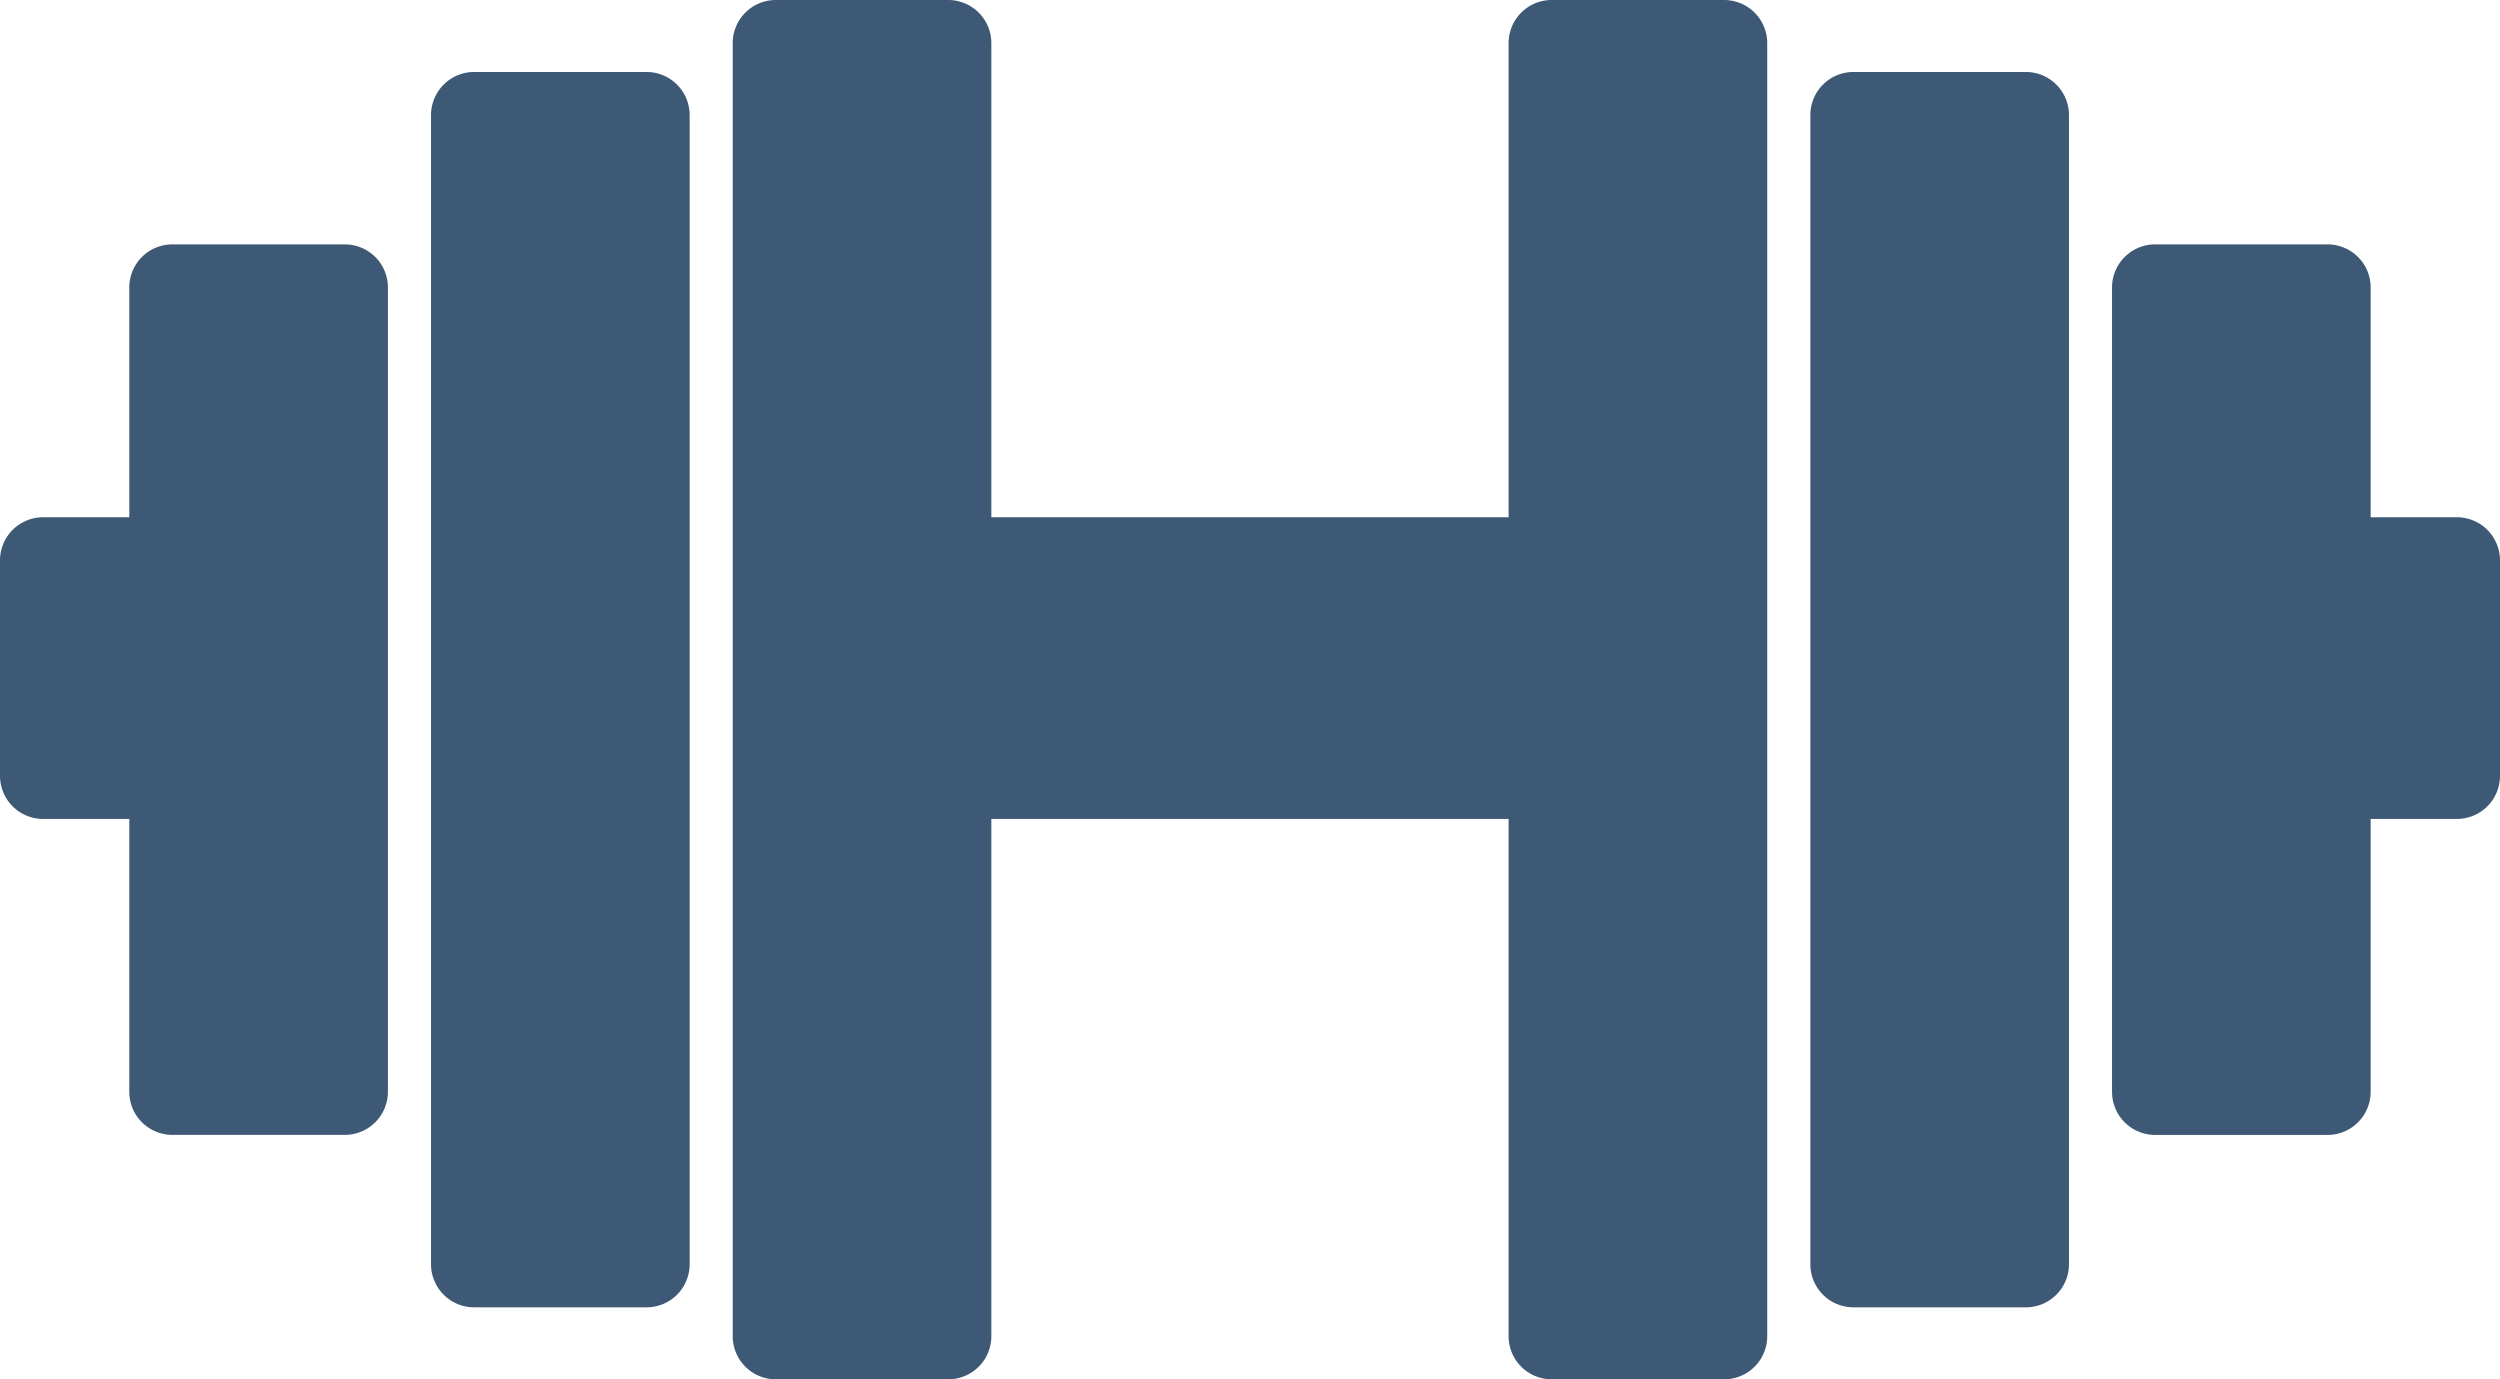
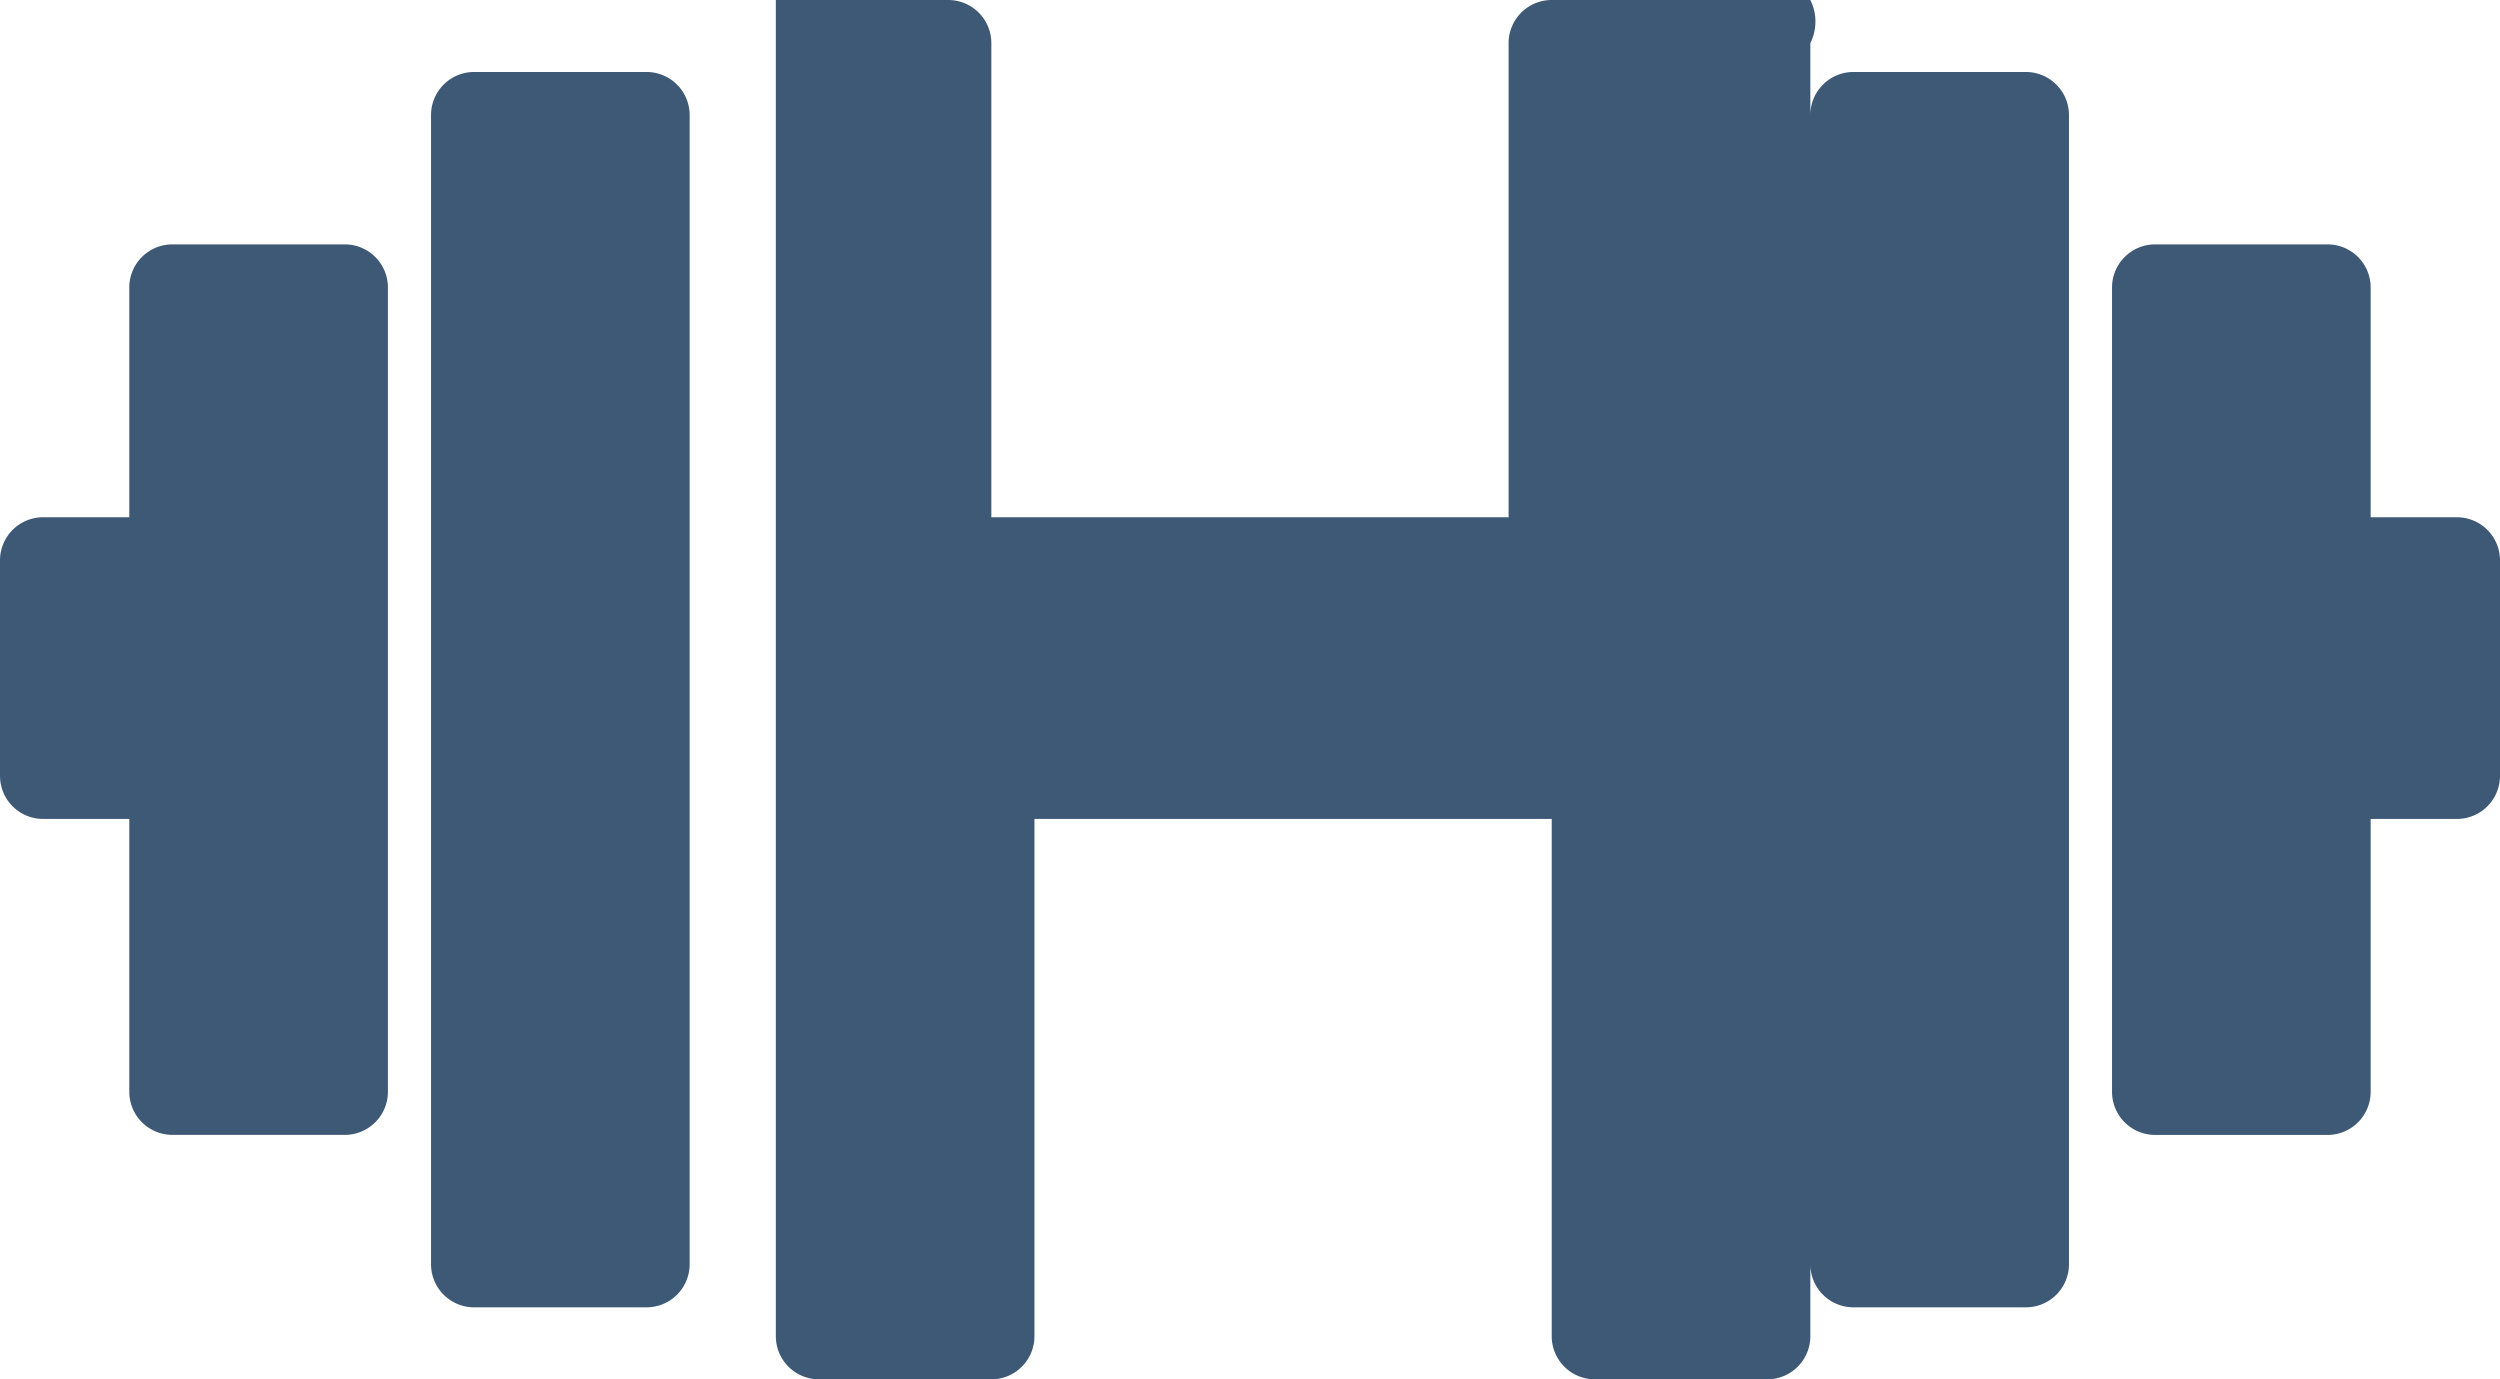
<svg xmlns="http://www.w3.org/2000/svg" width="46.853" height="25.85" viewBox="0 0 46.853 25.85">
  <g id="Fitness_copy" data-name="Fitness copy" transform="translate(23.426 12.925)">
    <g id="Fitness_copy-2" data-name="Fitness copy" transform="translate(-23.426 -12.925)">
-       <path id="Path_2619" data-name="Path 2619" d="M15.117,17.349H11.886a.808.808,0,0,0-.808.808V39.693a.808.808,0,0,0,.808.808h3.231a.808.808,0,0,0,.808-.808V18.157A.808.808,0,0,0,15.117,17.349Zm25.85,0H37.736a.808.808,0,0,0-.808.808V39.693a.808.808,0,0,0,.808.808h3.231a.808.808,0,0,0,.808-.808V18.157A.808.808,0,0,0,40.967,17.349ZM35.312,16H32.081a.808.808,0,0,0-.808.808v8.886H21.579V16.808A.808.808,0,0,0,20.772,16H17.54a.808.808,0,0,0-.808.808V41.042a.808.808,0,0,0,.808.808h3.231a.808.808,0,0,0,.808-.808V31.348h9.694v9.694a.808.808,0,0,0,.808.808h3.231a.808.808,0,0,0,.808-.808V16.808A.808.808,0,0,0,35.312,16Zm13.733,9.694H47.429V21.388a.808.808,0,0,0-.808-.808H43.39a.808.808,0,0,0-.808.808V36.462a.808.808,0,0,0,.808.808h3.231a.808.808,0,0,0,.808-.808V31.348h1.616a.808.808,0,0,0,.808-.808V26.5A.808.808,0,0,0,49.045,25.694ZM9.462,20.58H6.231a.808.808,0,0,0-.808.808v4.306H3.808A.808.808,0,0,0,3,26.5V30.54a.808.808,0,0,0,.808.808H5.423v5.113a.808.808,0,0,0,.808.808H9.462a.808.808,0,0,0,.808-.808V21.388A.808.808,0,0,0,9.462,20.58Z" transform="translate(-3 -16)" fill="#3e5976" />
+       <path id="Path_2619" data-name="Path 2619" d="M15.117,17.349H11.886a.808.808,0,0,0-.808.808V39.693a.808.808,0,0,0,.808.808h3.231a.808.808,0,0,0,.808-.808V18.157A.808.808,0,0,0,15.117,17.349Zm25.85,0H37.736a.808.808,0,0,0-.808.808V39.693a.808.808,0,0,0,.808.808h3.231a.808.808,0,0,0,.808-.808V18.157A.808.808,0,0,0,40.967,17.349ZM35.312,16H32.081a.808.808,0,0,0-.808.808v8.886H21.579V16.808A.808.808,0,0,0,20.772,16H17.54V41.042a.808.808,0,0,0,.808.808h3.231a.808.808,0,0,0,.808-.808V31.348h9.694v9.694a.808.808,0,0,0,.808.808h3.231a.808.808,0,0,0,.808-.808V16.808A.808.808,0,0,0,35.312,16Zm13.733,9.694H47.429V21.388a.808.808,0,0,0-.808-.808H43.39a.808.808,0,0,0-.808.808V36.462a.808.808,0,0,0,.808.808h3.231a.808.808,0,0,0,.808-.808V31.348h1.616a.808.808,0,0,0,.808-.808V26.5A.808.808,0,0,0,49.045,25.694ZM9.462,20.58H6.231a.808.808,0,0,0-.808.808v4.306H3.808A.808.808,0,0,0,3,26.5V30.54a.808.808,0,0,0,.808.808H5.423v5.113a.808.808,0,0,0,.808.808H9.462a.808.808,0,0,0,.808-.808V21.388A.808.808,0,0,0,9.462,20.58Z" transform="translate(-3 -16)" fill="#3e5976" />
    </g>
  </g>
</svg>